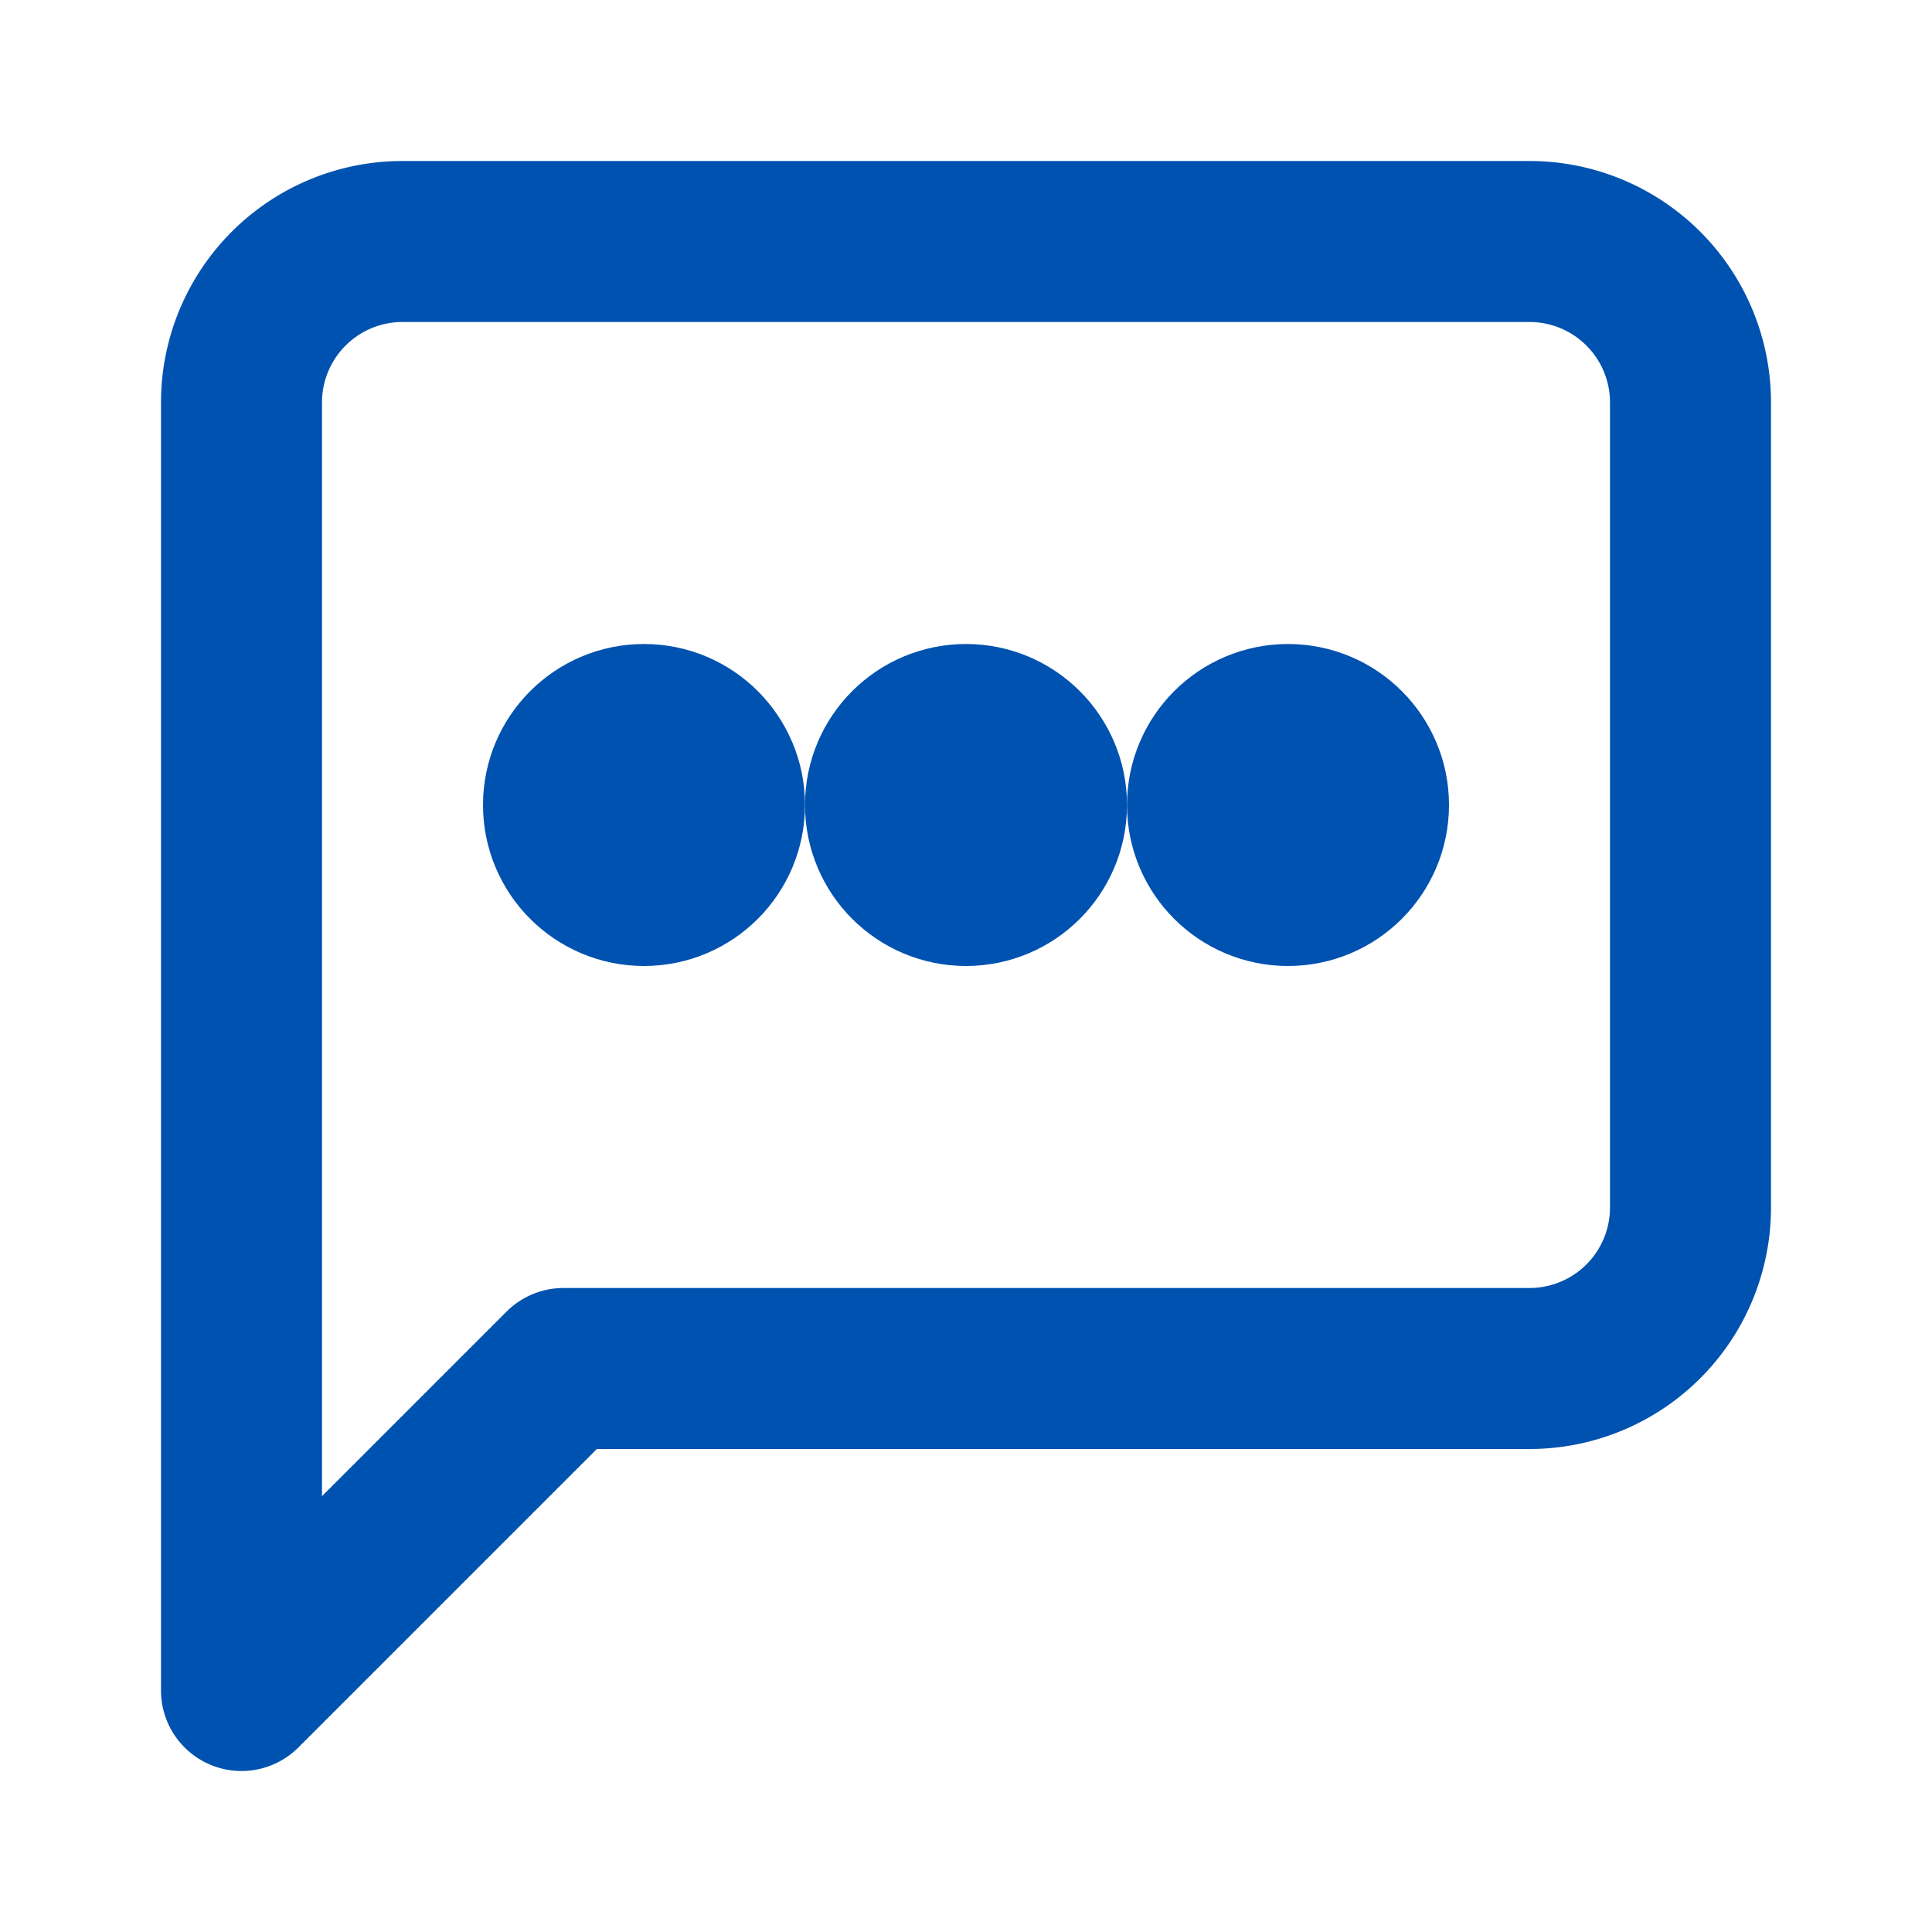
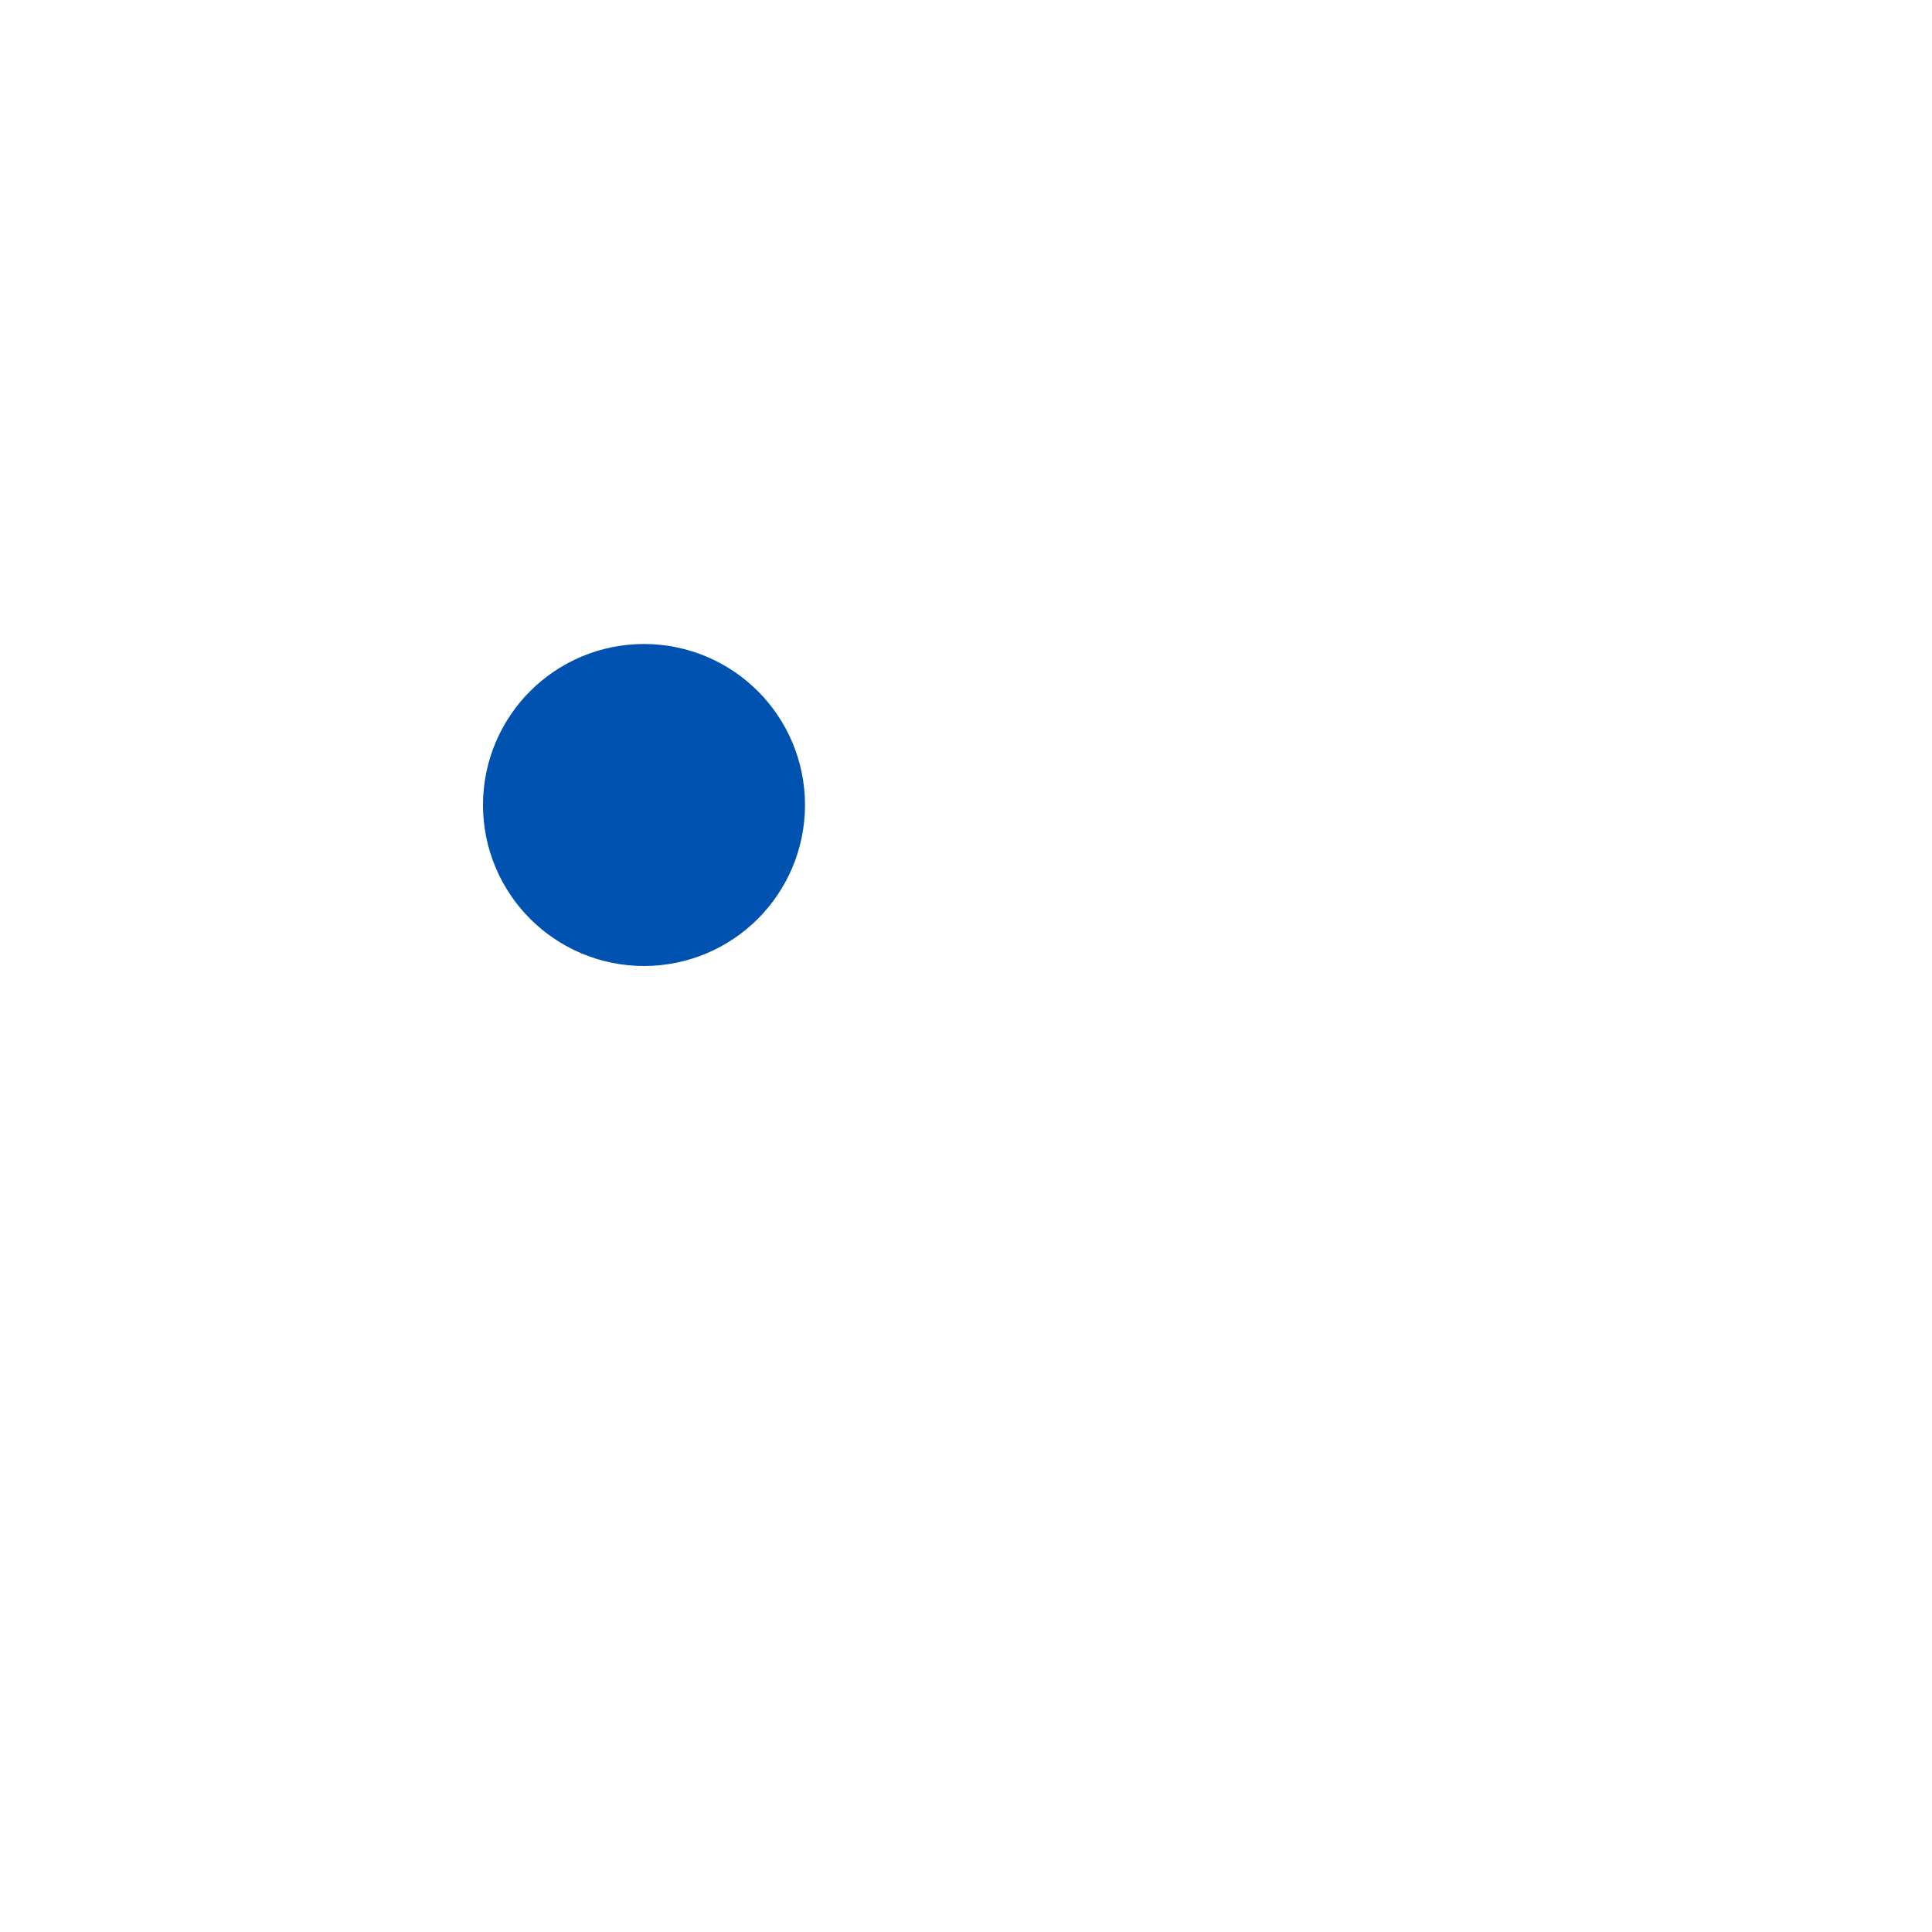
<svg xmlns="http://www.w3.org/2000/svg" width="48" height="48" viewBox="0 0 24 24" fill="none" stroke="#0052b0" stroke-width="2" stroke-linecap="round" stroke-linejoin="round">
-   <path d="M21 15a2 2 0 0 1-2 2H7l-4 4V5a2 2 0 0 1 2-2h14a2 2 0 0 1 2 2z" />
  <circle cx="8" cy="10" r="1" fill="#0052b0" />
-   <circle cx="12" cy="10" r="1" fill="#0052b0" />
-   <circle cx="16" cy="10" r="1" fill="#0052b0" />
</svg>